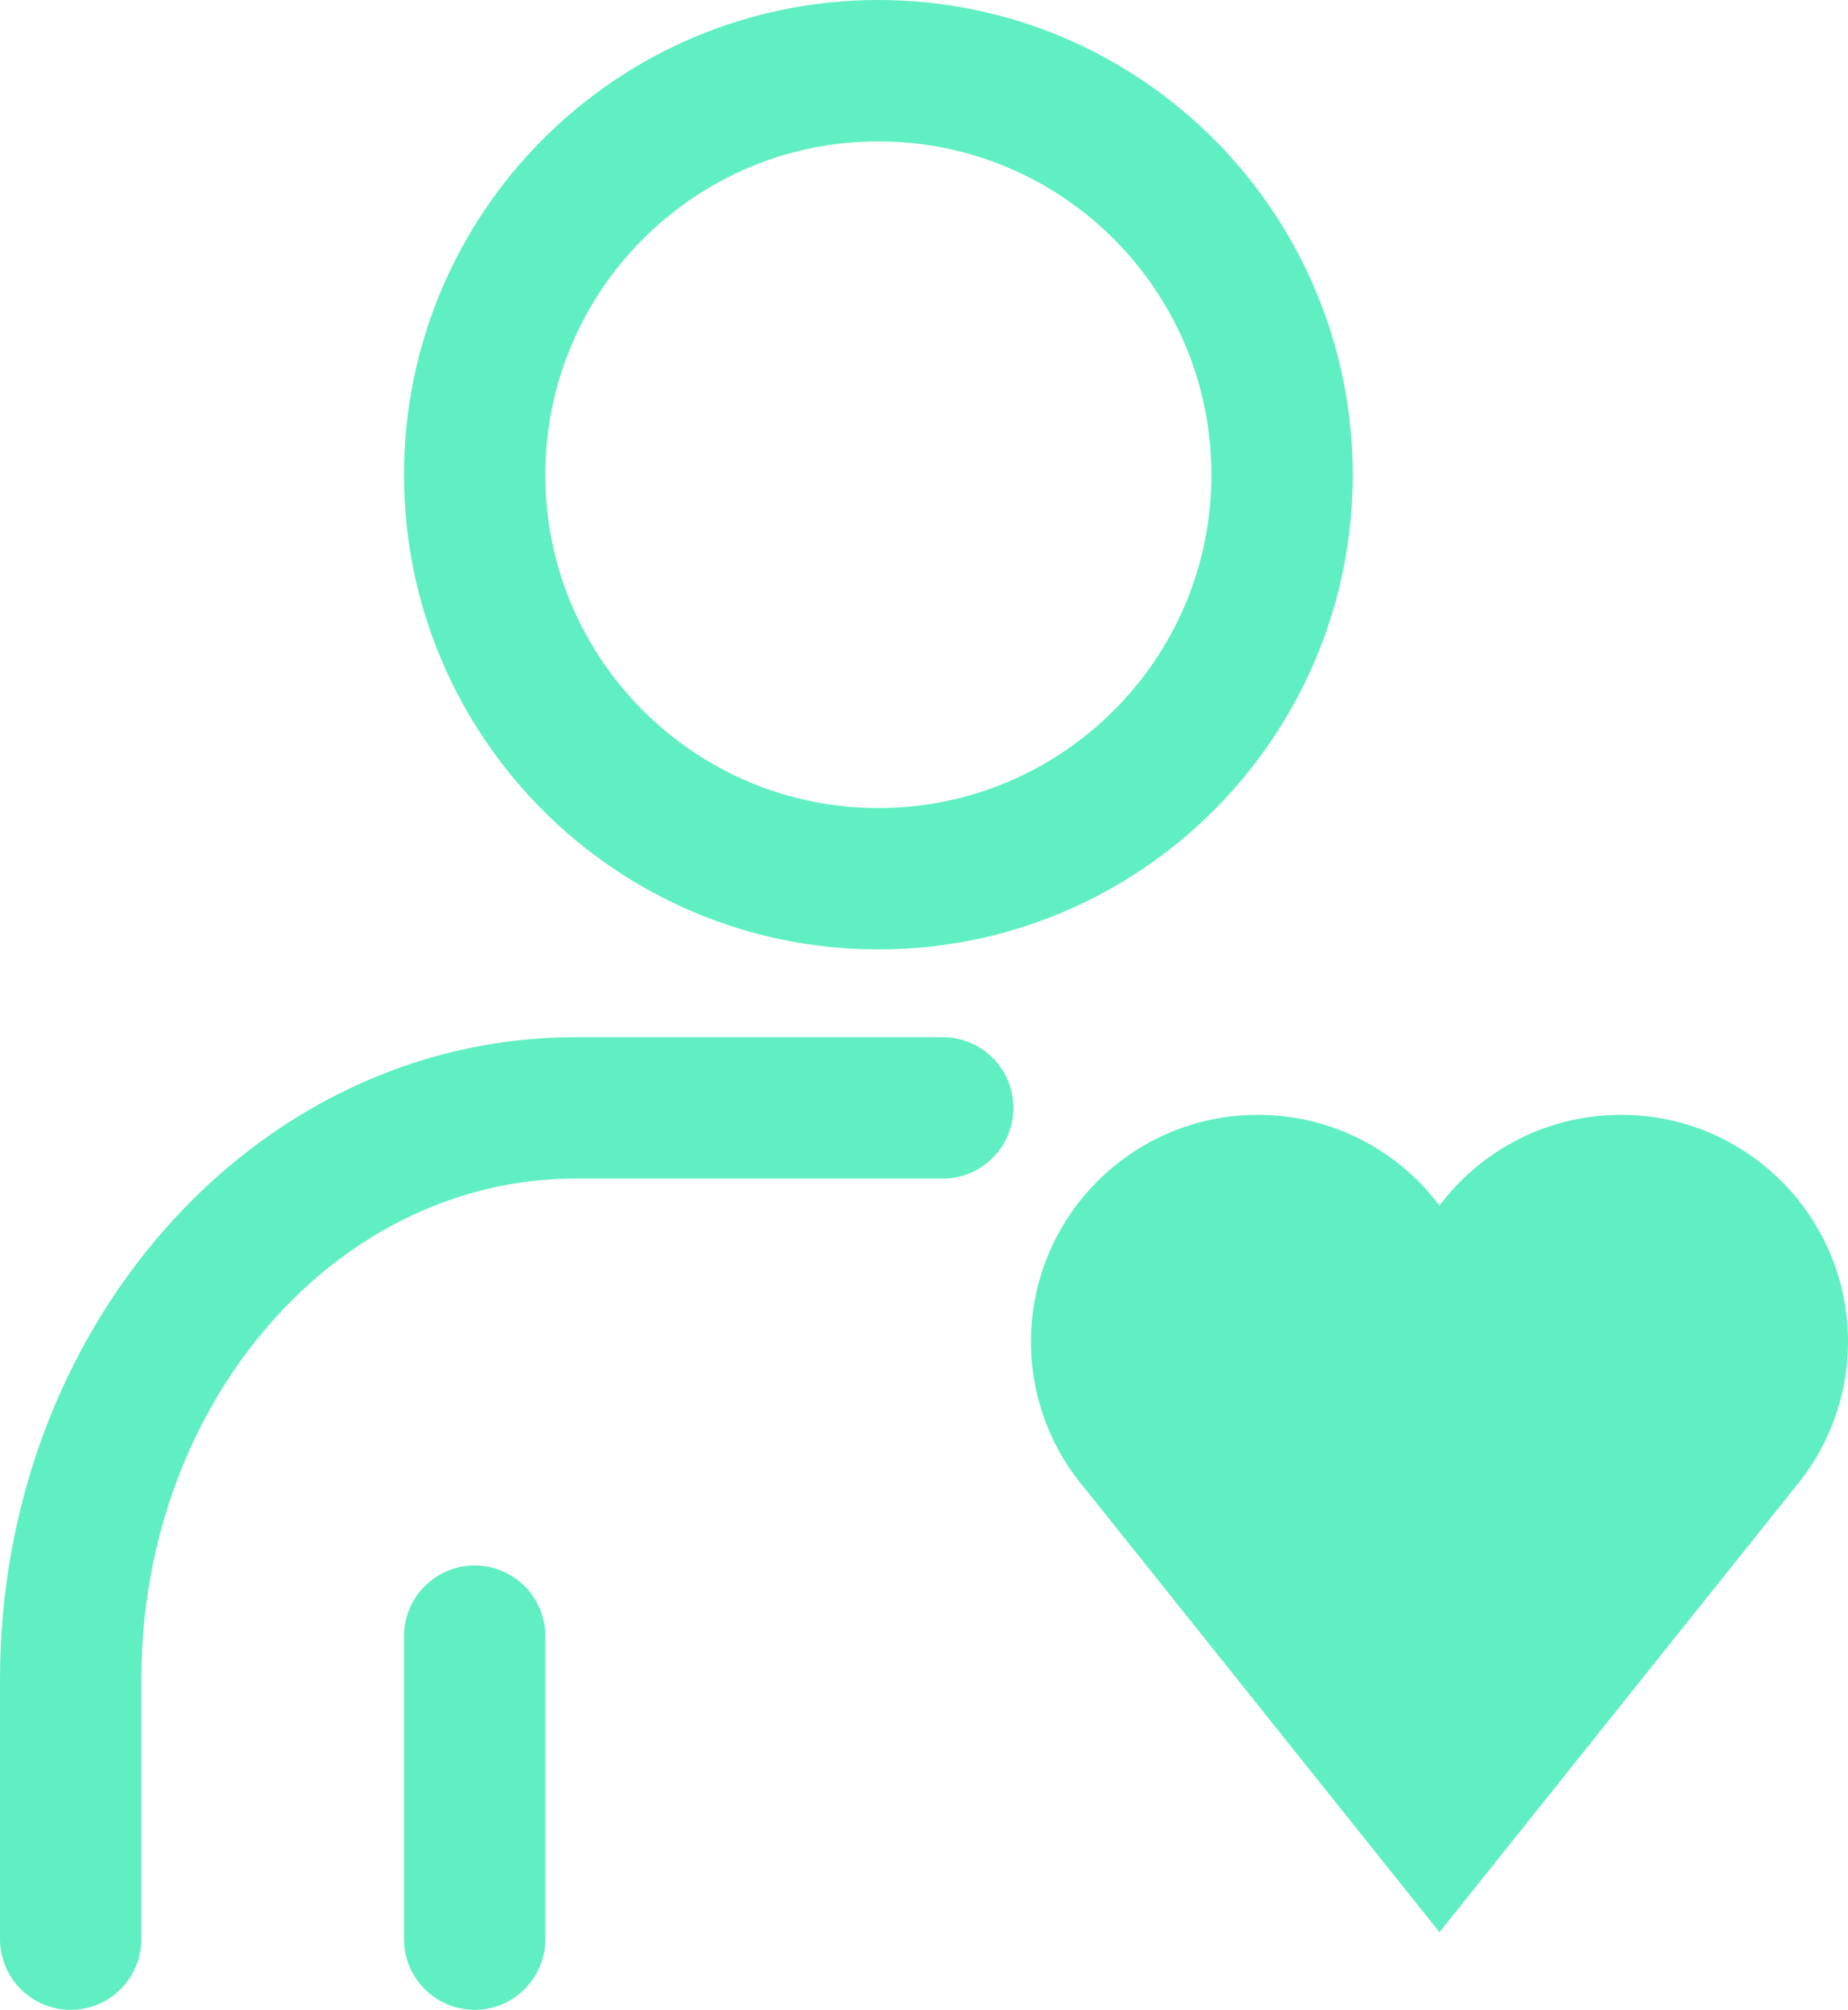
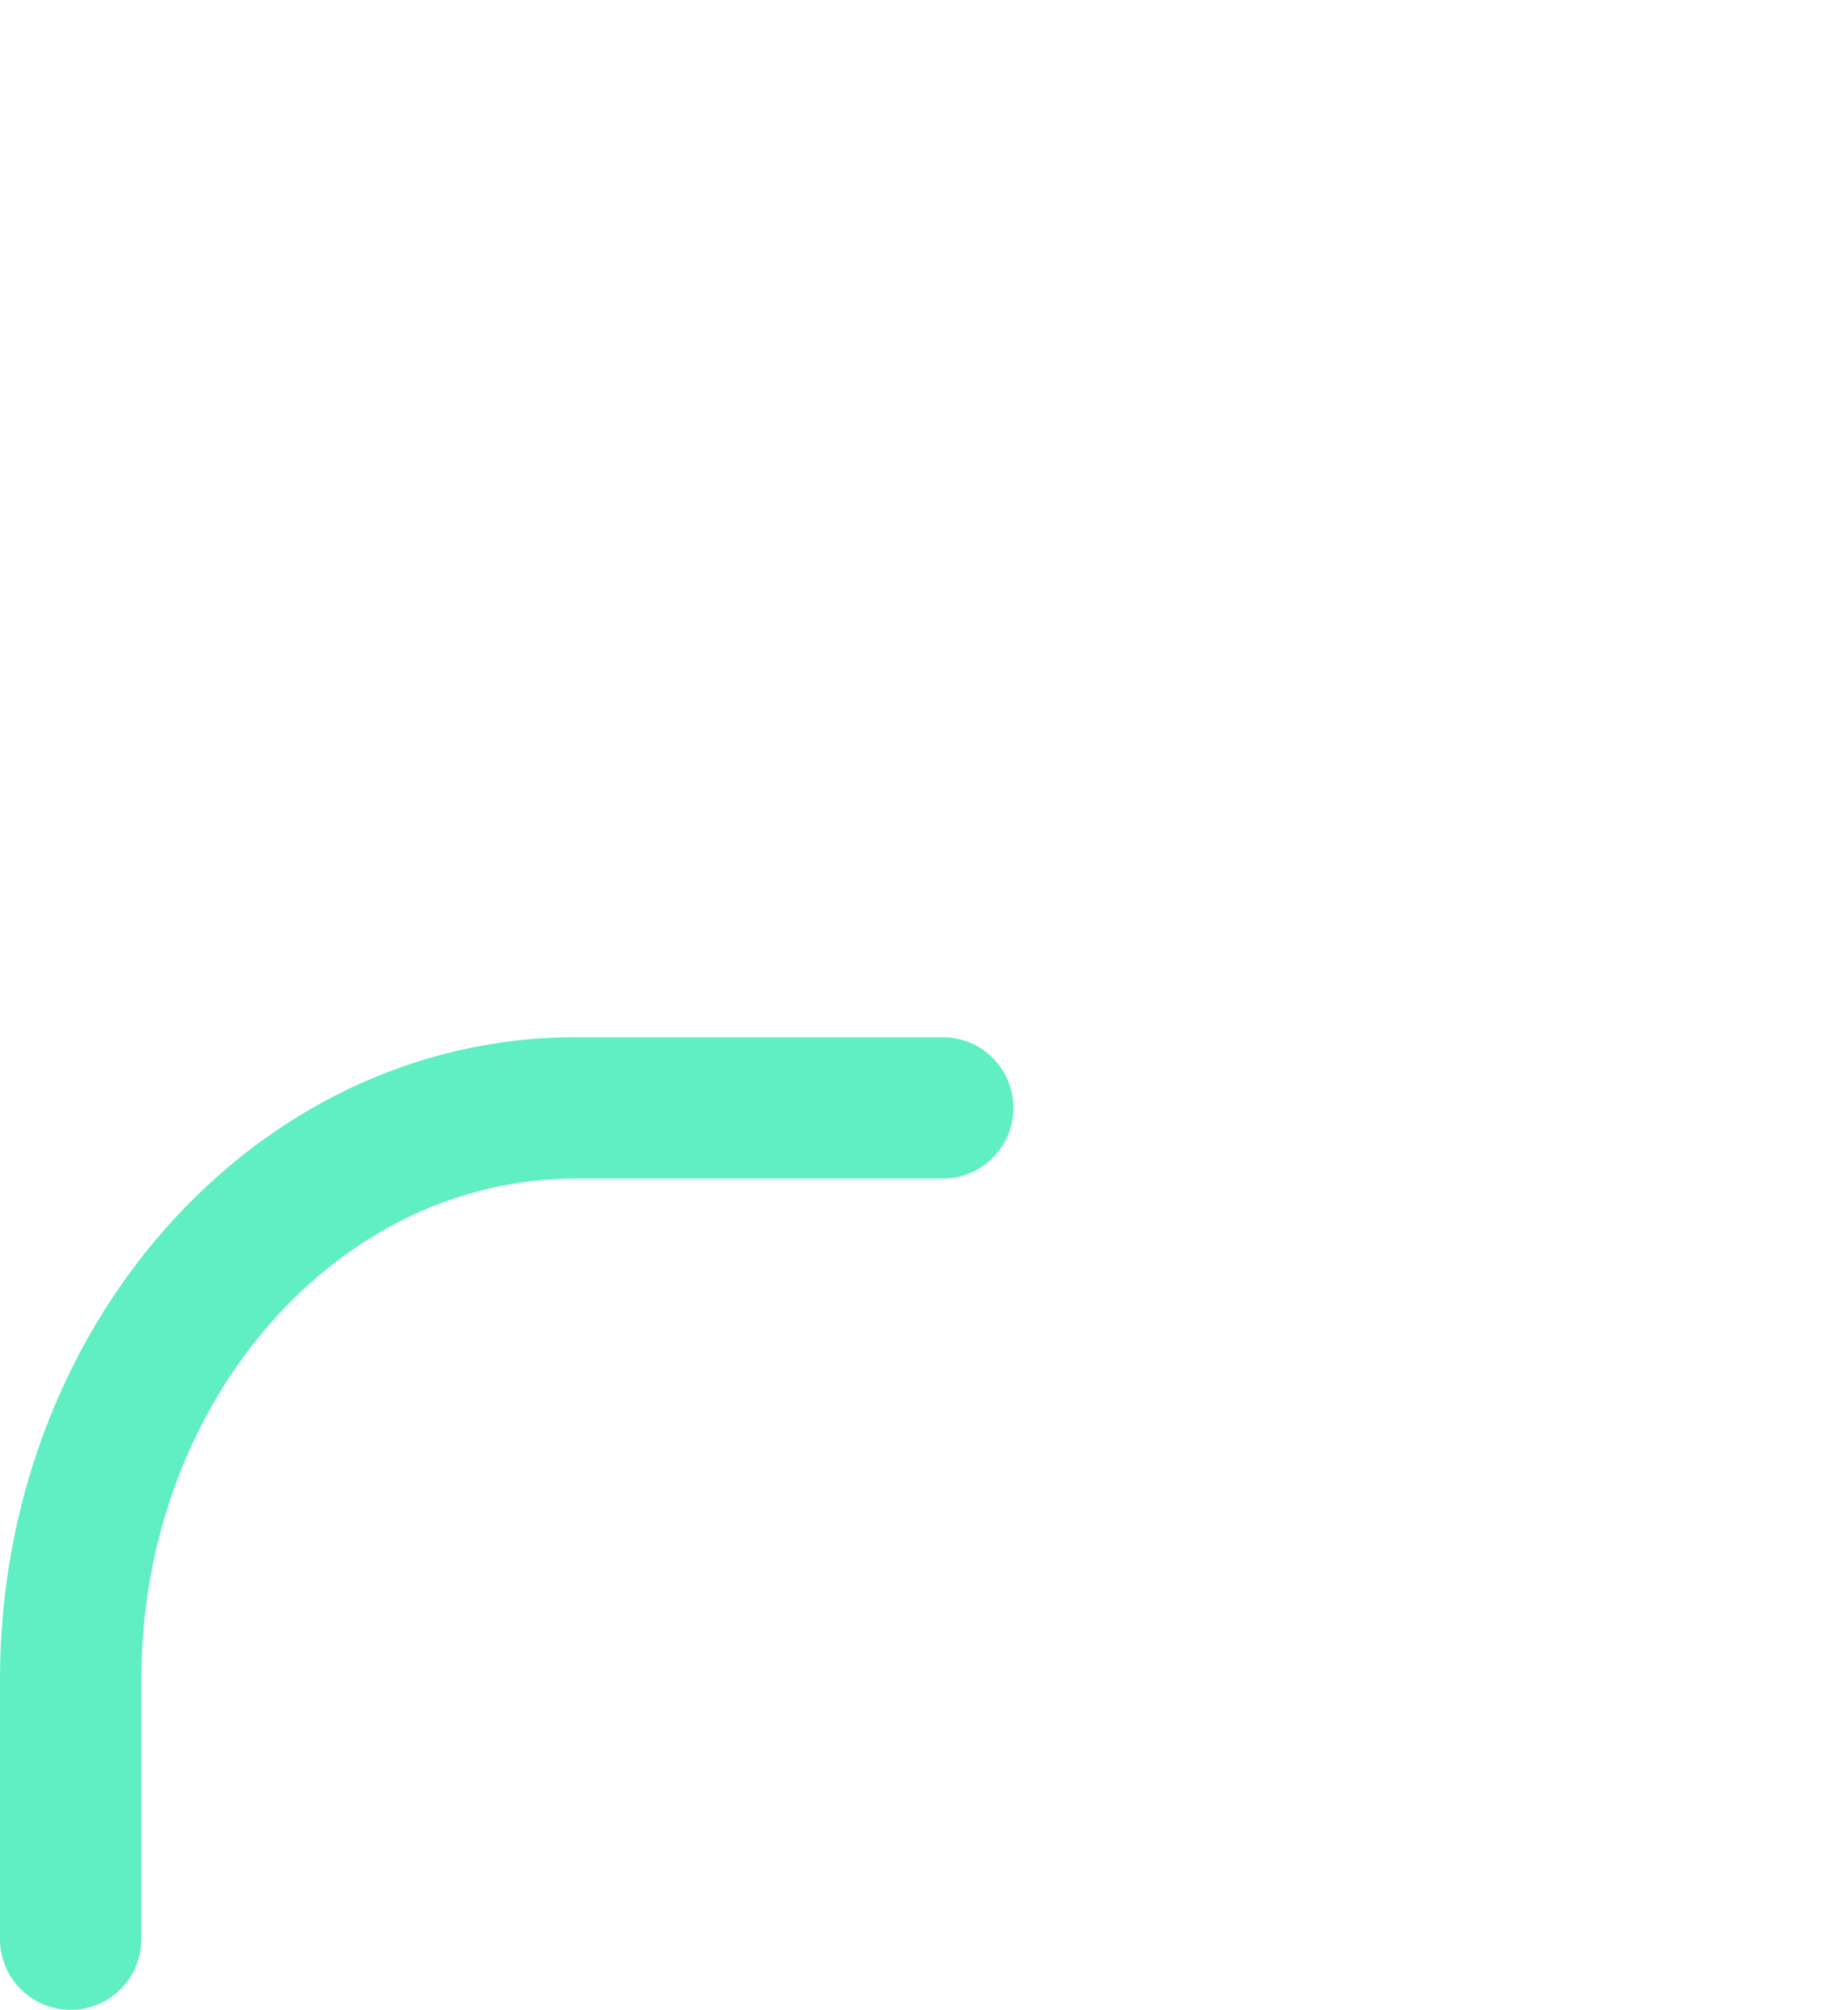
<svg xmlns="http://www.w3.org/2000/svg" id="a" width="610.209" height="663.367" viewBox="0 0 610.209 663.367">
  <defs>
    <style>.b{fill:#60efc2;}.c{fill:none;stroke:#60efc2;stroke-linecap:round;stroke-linejoin:round;stroke-width:46.667px;}</style>
  </defs>
-   <path class="b" d="m475.315,397.905c-13.669-18.166-35.432-29.946-59.983-29.946-41.367,0-74.911,33.544-74.911,74.911,0,18.525,6.745,35.522,17.986,48.652l116.908,146.225,116.908-146.225c11.151-13.13,17.986-30.126,17.986-48.652,0-41.367-33.544-74.911-74.911-74.911-24.551,0-46.313,11.781-59.983,29.946h0Z" />
  <path class="c" d="m23.333,640.033v-85.725c0-104.249,74.649-188.636,166.664-188.636h121.293" />
-   <line class="c" x1="156.733" y1="640.033" x2="156.733" y2="540.033" />
-   <path class="c" d="m423.333,156.733c0,73.6-59.7,133.3-133.3,133.3s-133.3-59.7-133.3-133.3S216.433,23.333,290.033,23.333s133.3,59.7,133.3,133.4h0Z" />
</svg>